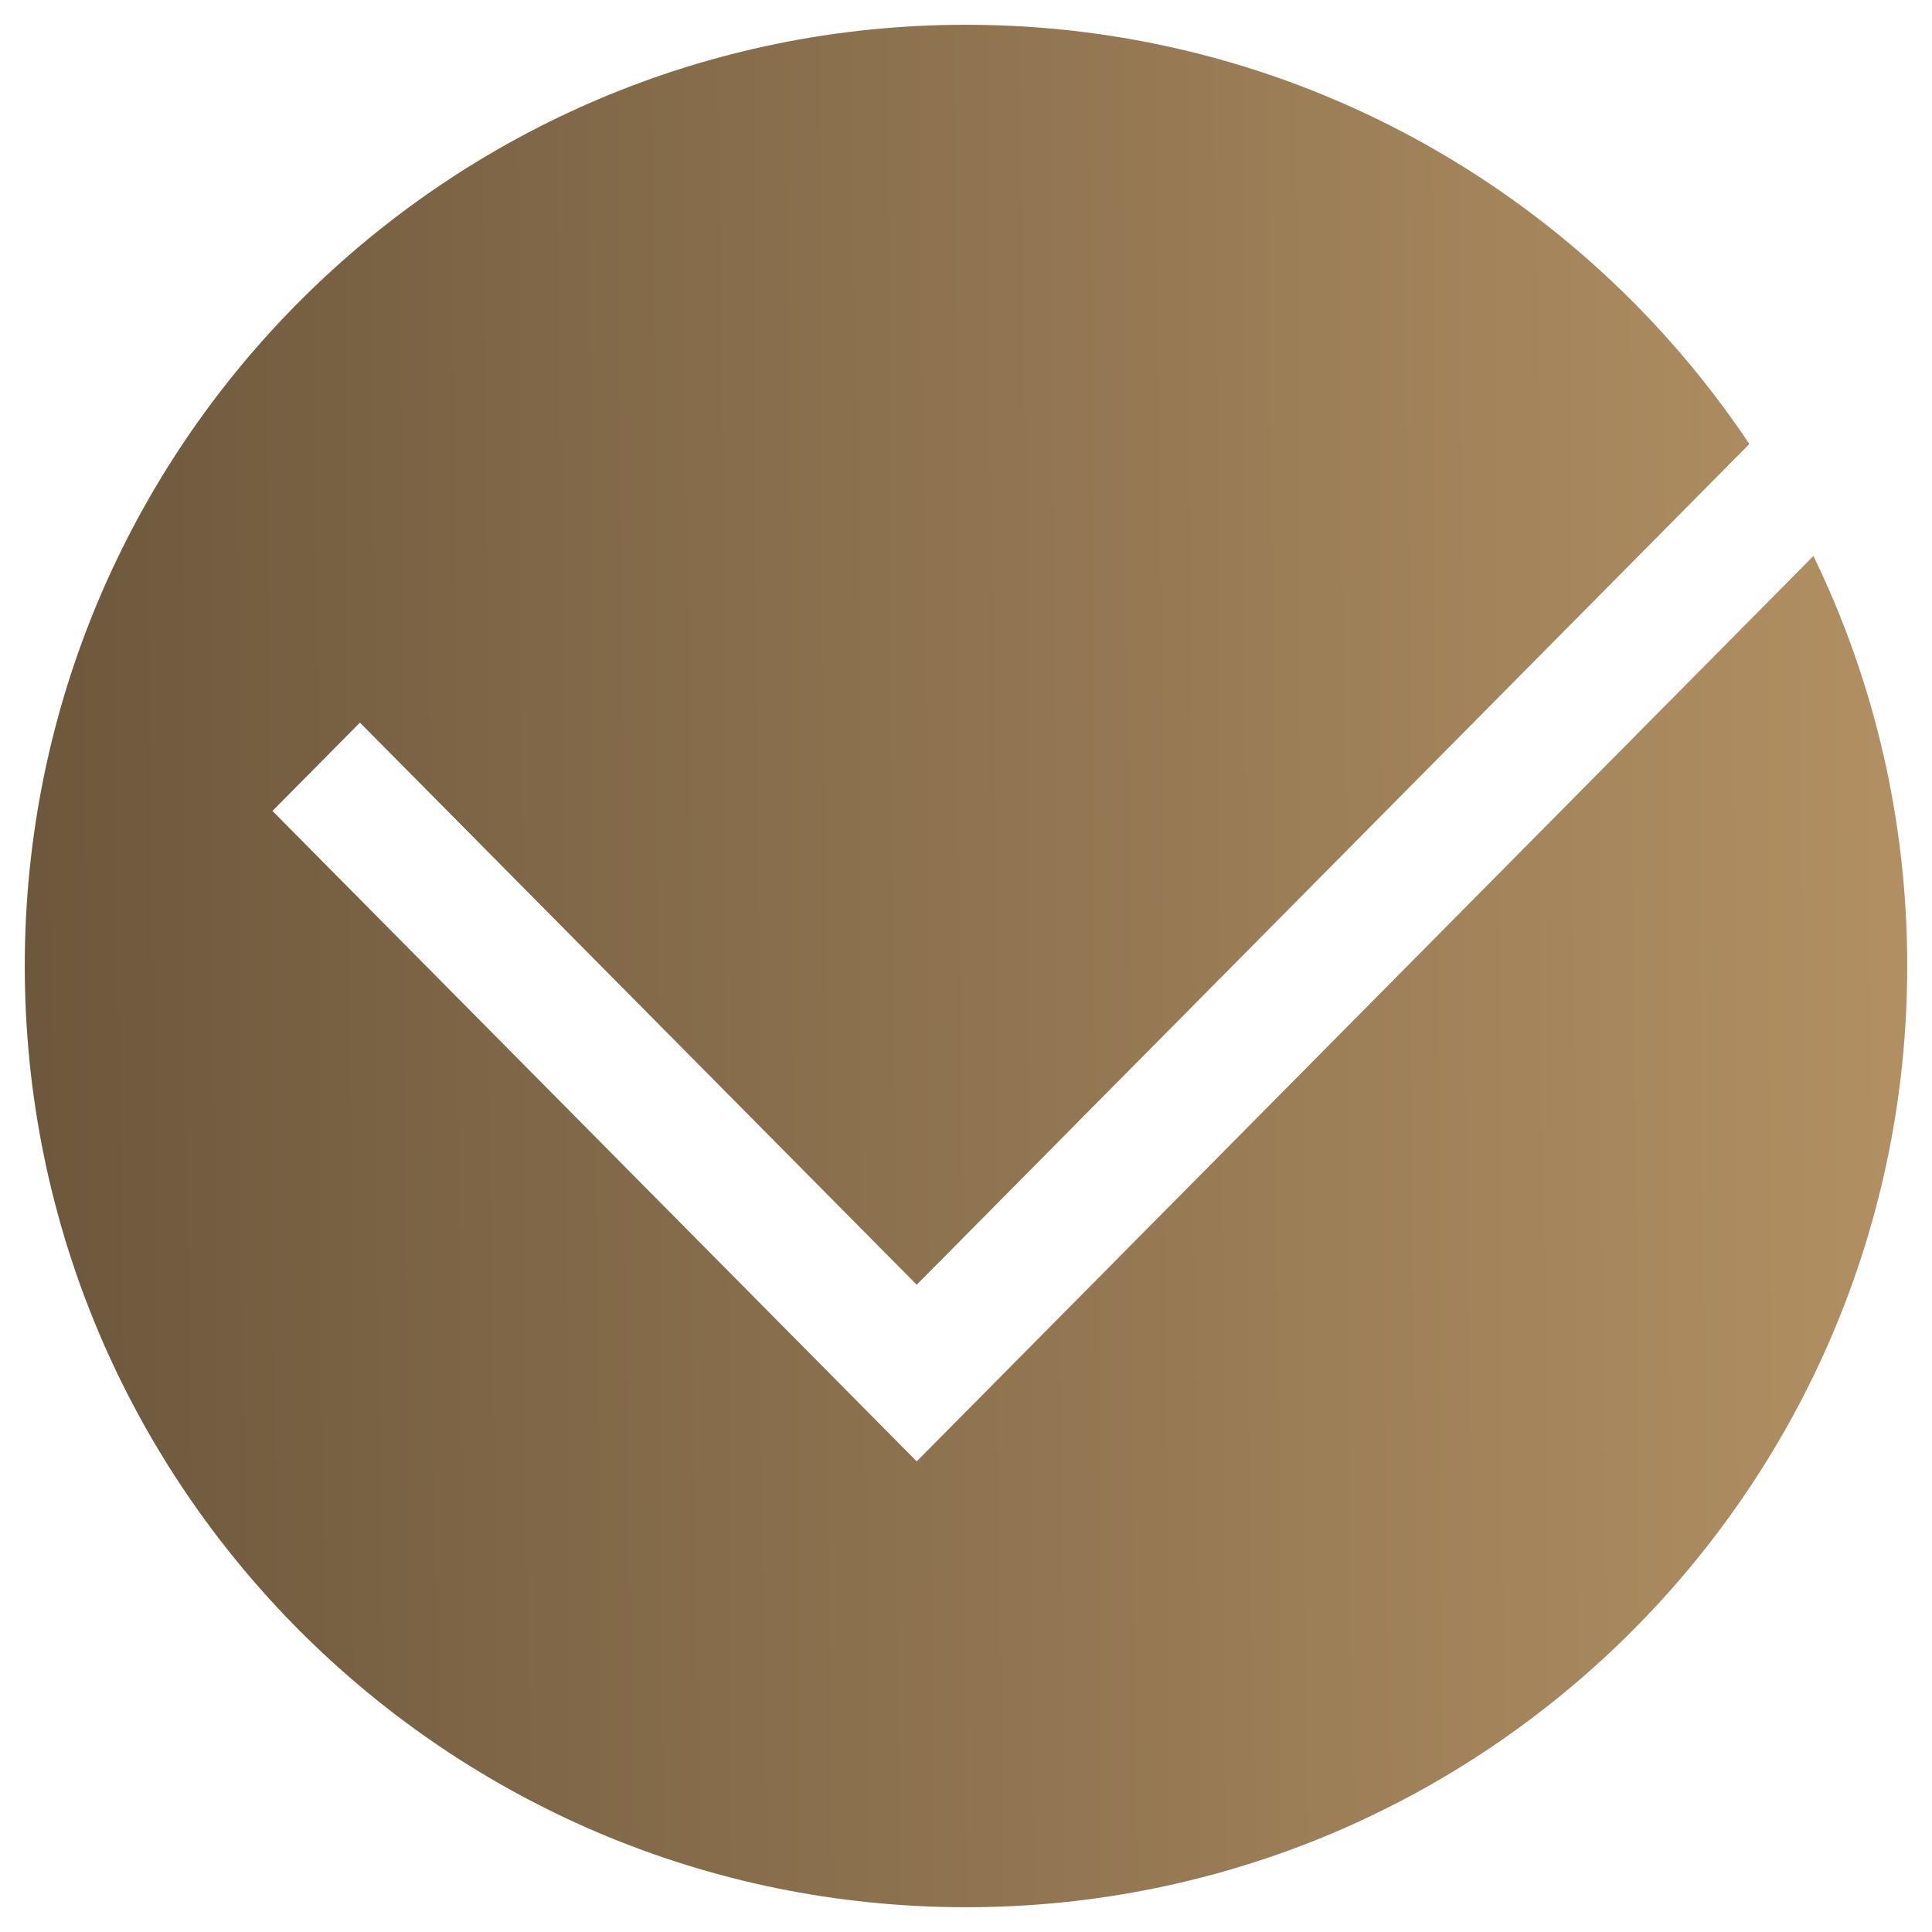
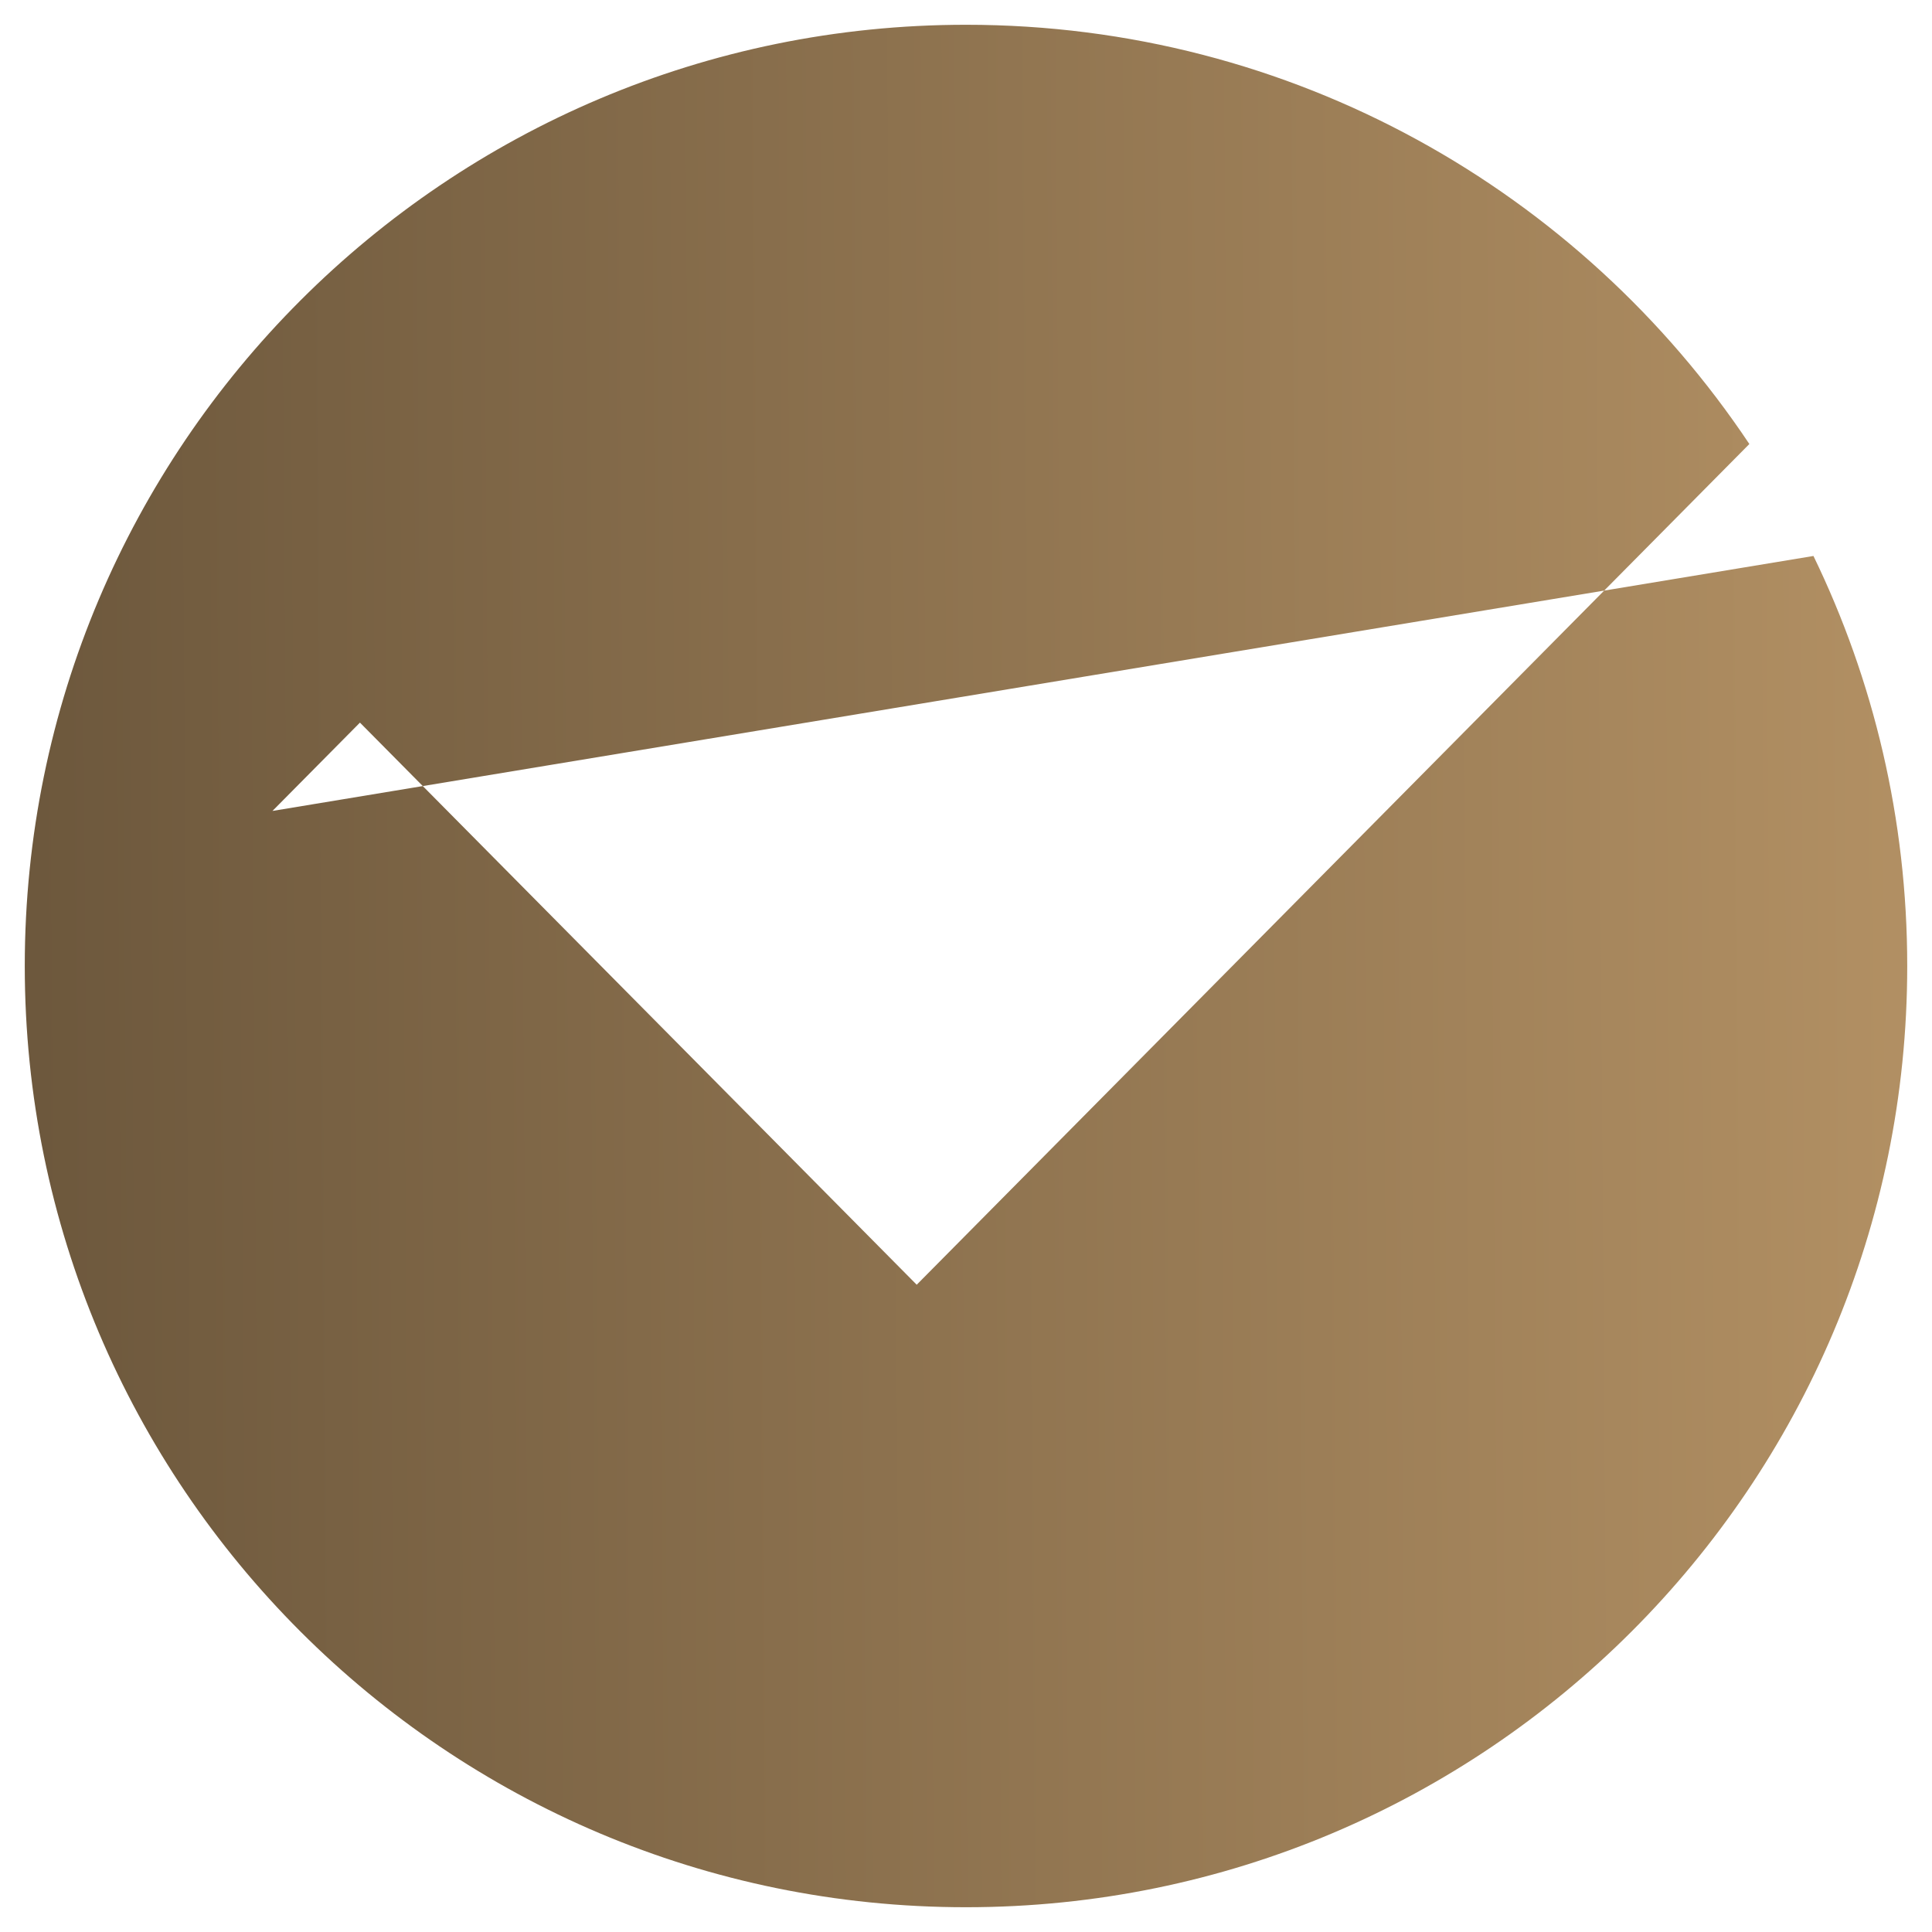
<svg xmlns="http://www.w3.org/2000/svg" width="39" height="39" viewBox="0 0 39 39" fill="none">
-   <path id="Subtract" fill-rule="evenodd" clip-rule="evenodd" d="M19.5 38.5C29.993 38.5 38.5 29.993 38.5 19.5C38.5 16.533 37.82 13.725 36.607 11.223L18.505 29.5L5.5 16.37L7.266 14.587L18.505 25.934L35.313 8.963C31.907 3.861 26.096 0.5 19.5 0.5C9.007 0.5 0.5 9.007 0.5 19.5C0.5 29.993 9.007 38.5 19.5 38.5Z" fill="url(#paint0_linear_407_632)" />
+   <path id="Subtract" fill-rule="evenodd" clip-rule="evenodd" d="M19.5 38.5C29.993 38.5 38.5 29.993 38.5 19.5C38.5 16.533 37.82 13.725 36.607 11.223L5.5 16.37L7.266 14.587L18.505 25.934L35.313 8.963C31.907 3.861 26.096 0.5 19.5 0.5C9.007 0.5 0.5 9.007 0.5 19.5C0.5 29.993 9.007 38.5 19.5 38.5Z" fill="url(#paint0_linear_407_632)" />
  <defs>
    <linearGradient id="paint0_linear_407_632" x1="81" y1="32.5" x2="-59" y2="33.5" gradientUnits="userSpaceOnUse">
      <stop stop-color="#FFCE8E" />
      <stop offset="1" />
    </linearGradient>
  </defs>
</svg>